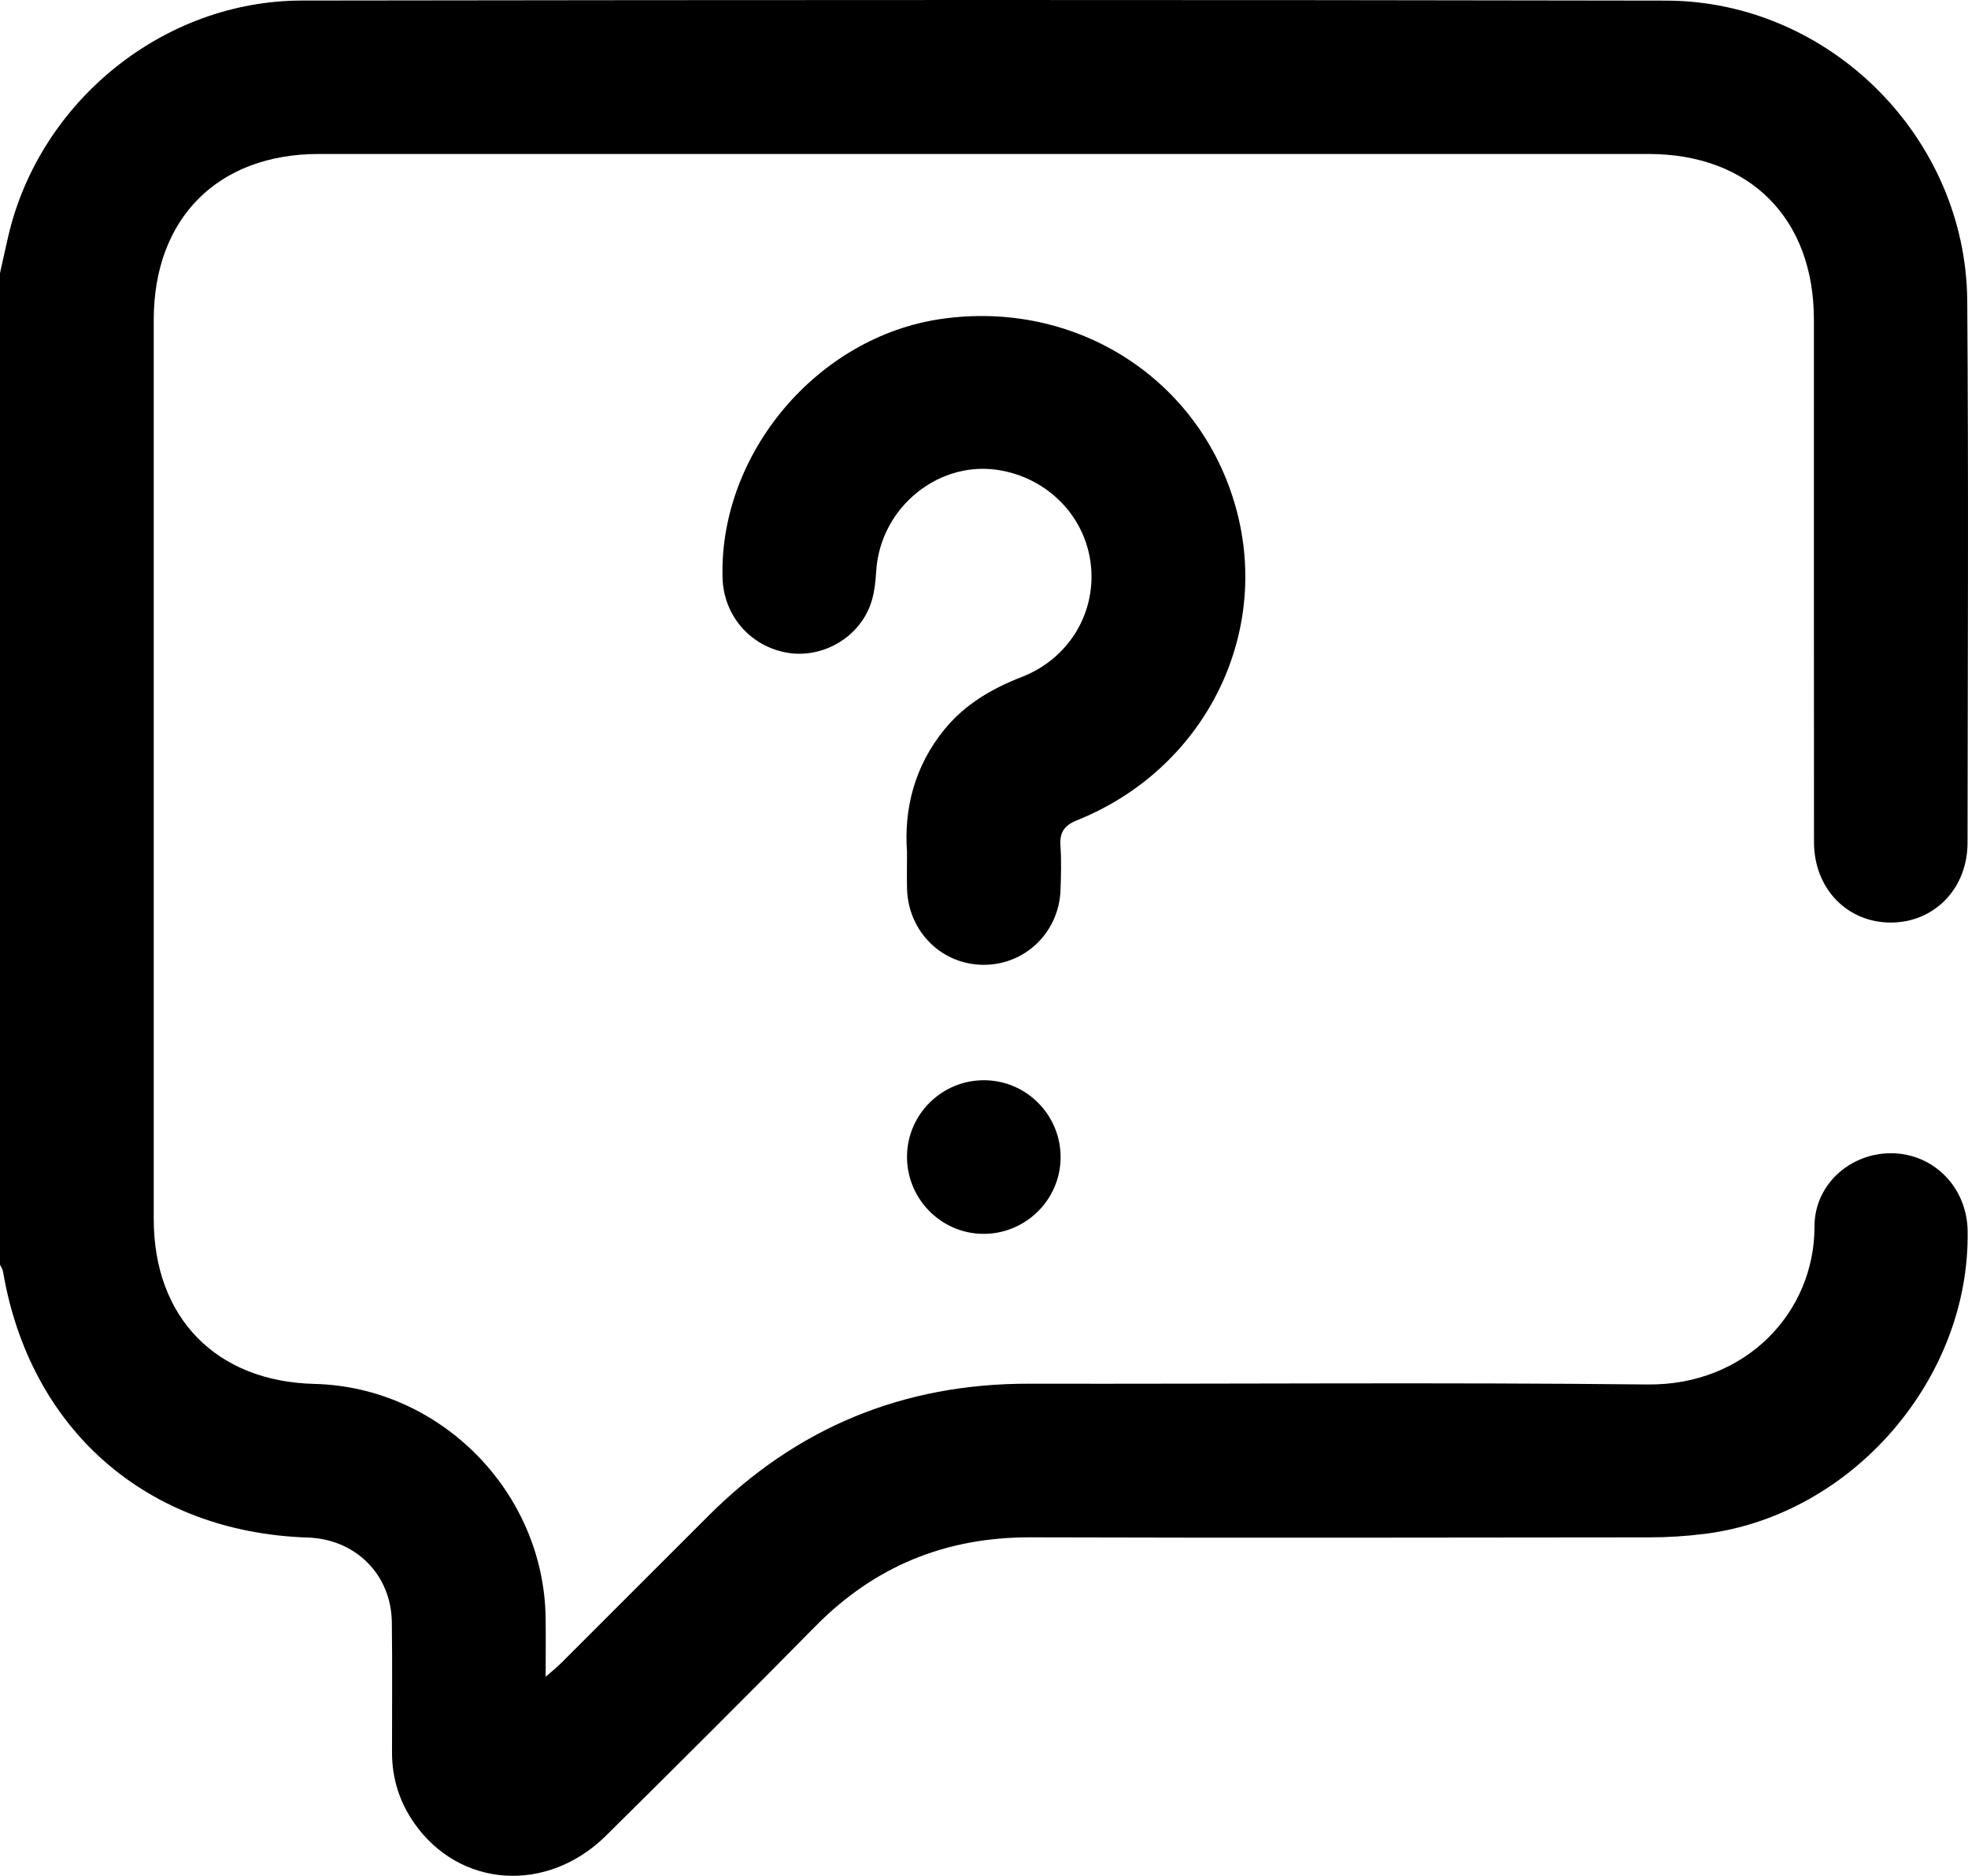
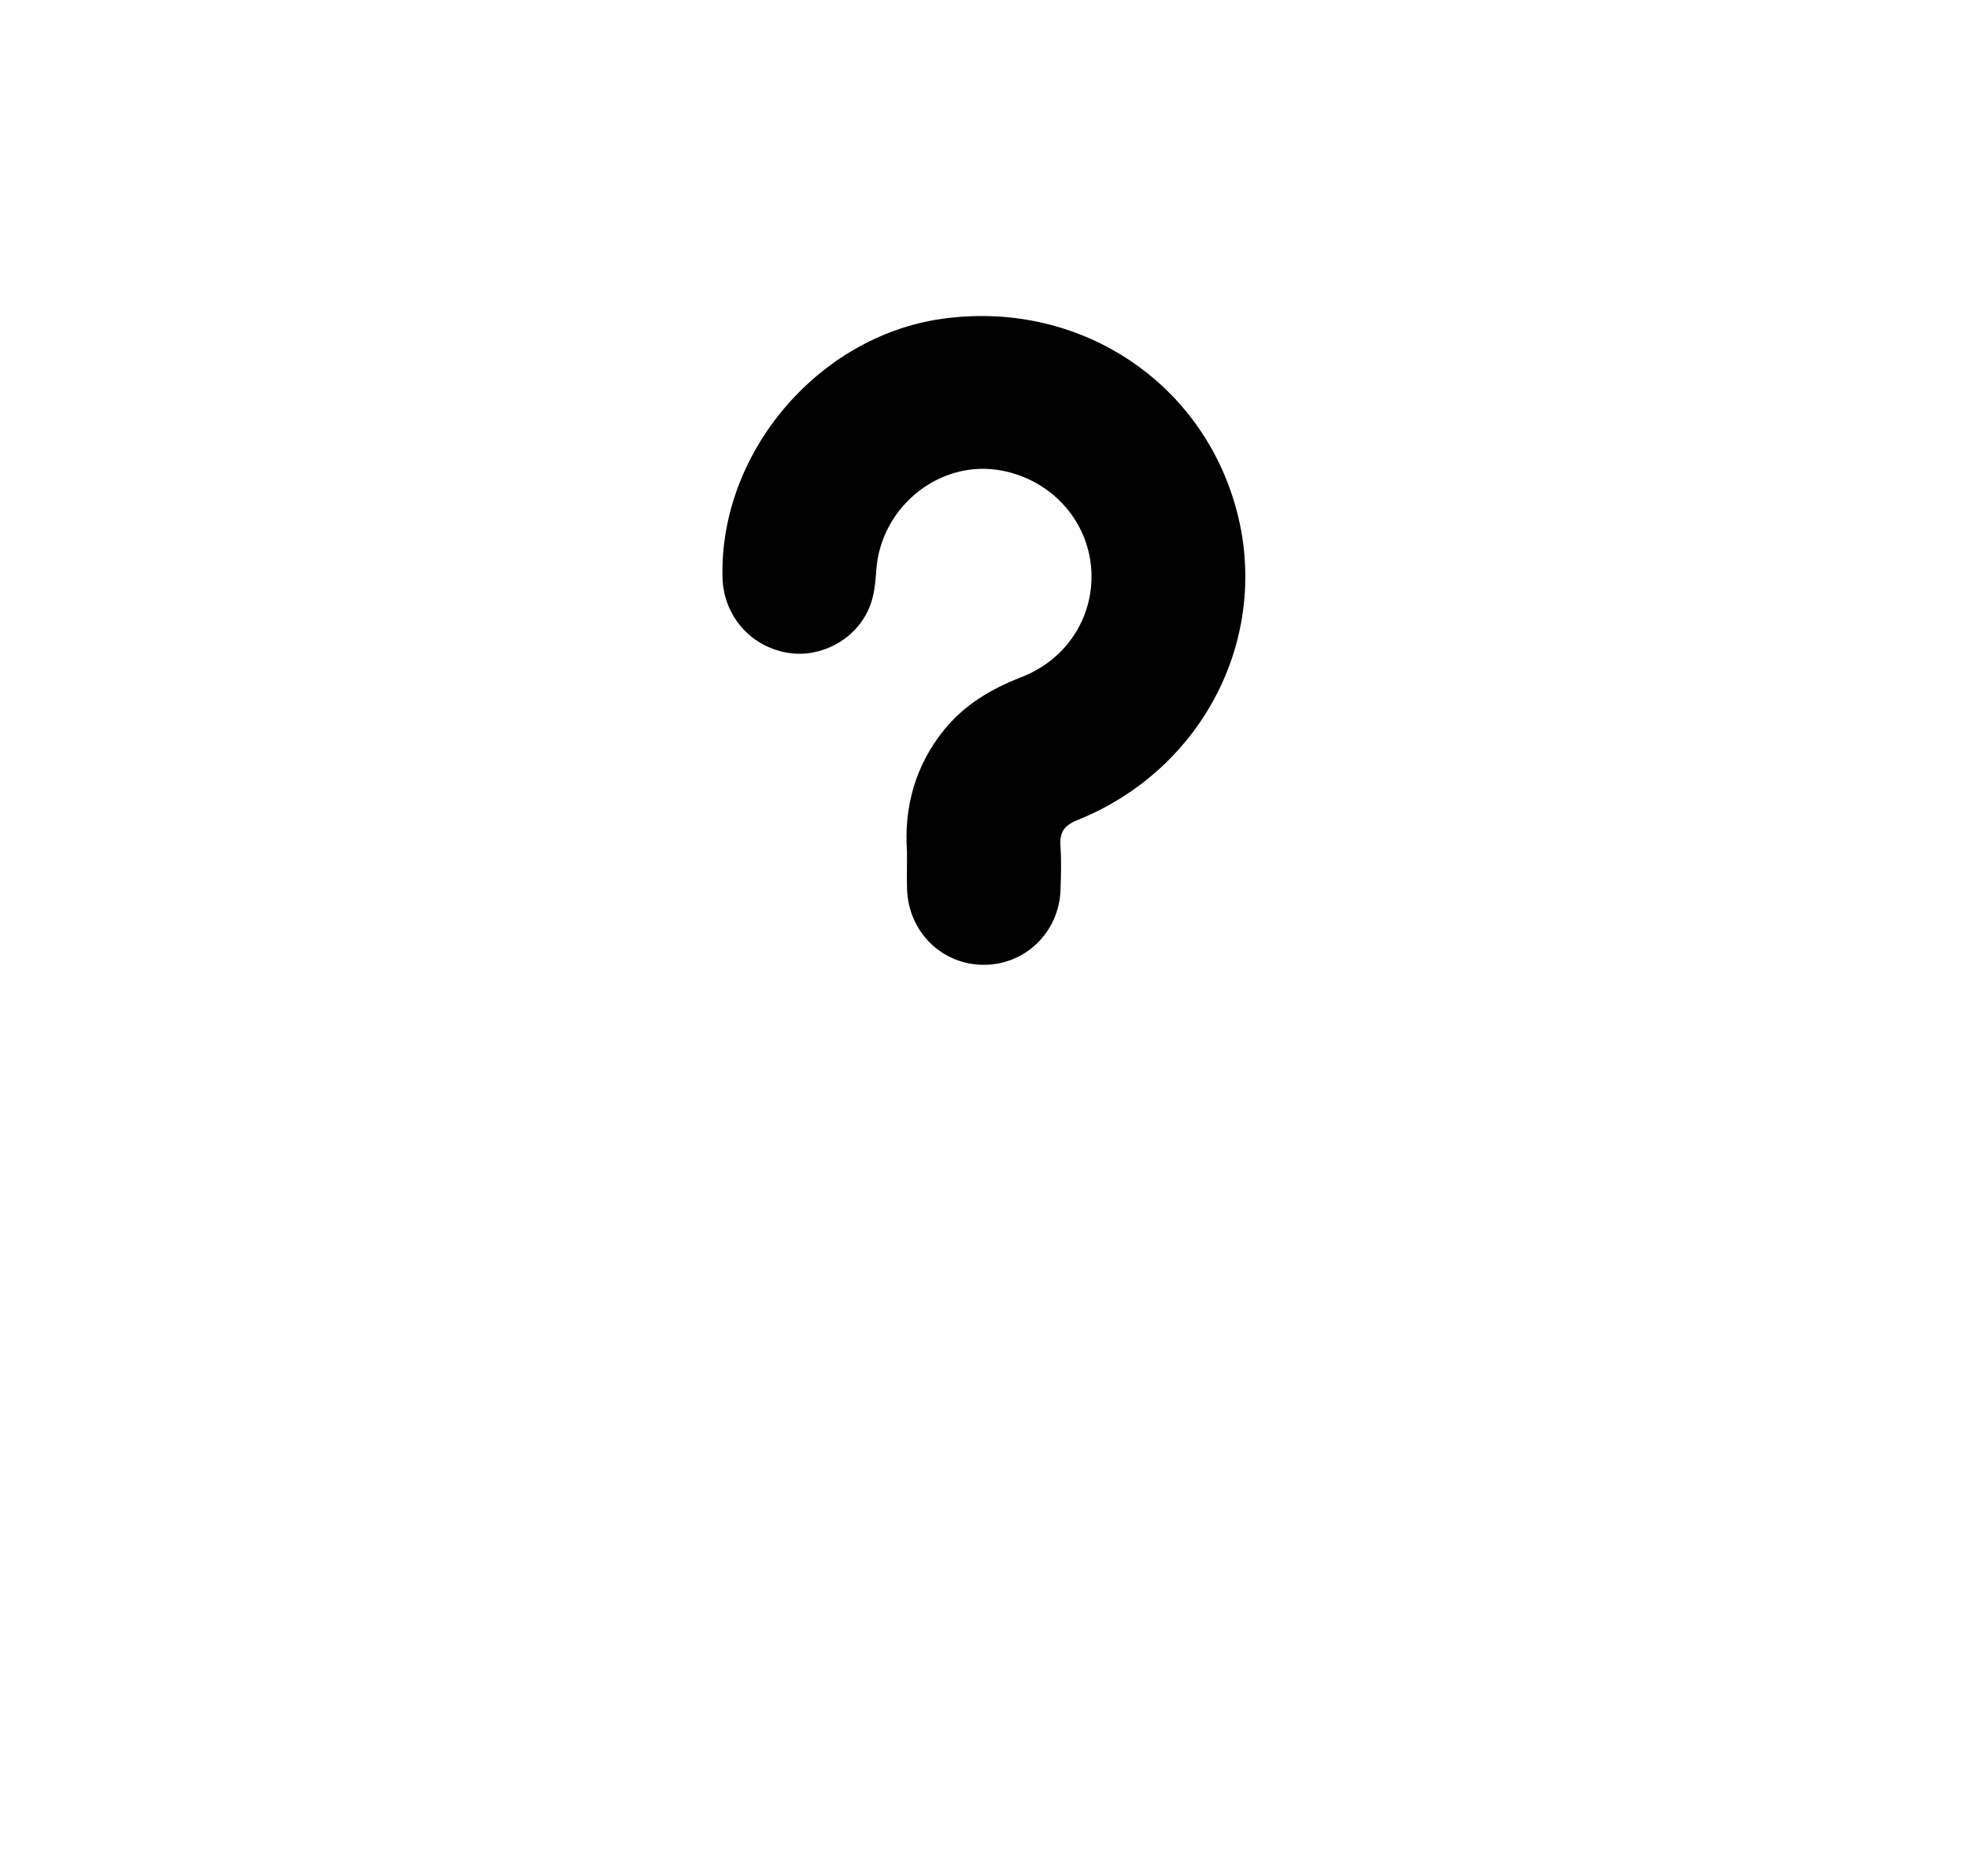
<svg xmlns="http://www.w3.org/2000/svg" version="1.1" id="Layer_1" x="0px" y="0px" width="512.028px" height="488.017px" viewBox="0 0 512.028 488.017" enable-background="new 0 0 512.028 488.017" xml:space="preserve">
  <g>
-     <path d="M492.426,300.035c-10.882-0.239-20.357,8.055-20.338,19.074c0.038,22.278-17.864,41.354-43.401,41.08   c-53.648-0.576-107.306-0.108-160.96-0.2c-32.641-0.056-60.442,11.372-83.49,34.45c-12.717,12.733-25.442,25.457-38.181,38.169   c-1.088,1.086-2.301,2.048-4.089,3.626c0-5.767,0.061-10.569-0.01-15.37c-0.487-32.807-27.435-60.037-60.166-60.824   c-25.557-0.615-41.789-17.246-41.793-42.878c-0.011-77.981-0.009-155.963-0.001-233.945C40,56.799,56.663,40.058,82.972,40.057   c115.306-0.008,230.612-0.008,345.918,0c26.333,0.001,43.04,16.728,43.047,43.094c0.013,45.323-0.026,90.645,0.025,135.968   c0.013,12.105,8.7,20.988,20.15,20.894c11.234-0.092,19.783-8.896,19.797-20.752c0.053-46.989,0.276-93.98-0.076-140.966   c-0.319-42.525-35.842-78.056-78.375-78.137C315.153-0.069,196.847-0.03,78.542,0.142C42.48,0.195,10.334,26.357,2.162,61.41   C1.414,64.617,0.719,67.836,0,71.049c0,85.989,0,171.979,0,257.968c0.267,0.592,0.674,1.159,0.78,1.779   c7.028,41.245,37.491,67.849,79.282,69.215c12.441,0.406,21.714,9.612,21.884,22.019c0.155,11.329,0.027,22.661,0.049,33.991   c0.013,6.688,1.94,12.794,5.768,18.277c11.791,16.887,34.596,18.439,49.947,3.238c18.233-18.056,36.428-36.152,54.433-54.435   c15.456-15.695,34.013-23.208,56.011-23.144c53.654,0.156,107.308,0.074,160.962,0.011c4.814-0.006,9.659-0.315,14.436-0.915   c38.329-4.811,69.114-40.42,68.374-78.962C511.712,308.984,503.243,300.272,492.426,300.035z" />
    <path d="M280.259,213.386c32.941-13.24,50.505-47.919,41.317-81.201c-9.273-33.587-41.598-54.303-76.765-49.196   c-32.119,4.664-57.687,34.938-56.826,67.283c0.262,9.841,7.165,17.861,16.813,19.536c8.968,1.556,18.42-3.695,21.639-12.394   c1.014-2.742,1.346-5.82,1.527-8.772c1.026-16.828,16.681-29.363,32.848-26.178c12.588,2.48,21.896,12.56,23.052,24.963   c1.156,12.409-5.978,24.022-18.062,28.714c-7.759,3.012-14.677,7.058-20.01,13.549c-7.942,9.667-10.616,20.897-9.808,31.937   c0,4.048-0.076,6.883,0.013,9.711c0.35,11.059,9.019,19.622,19.859,19.675c10.85,0.053,19.662-8.441,20.068-19.455   c0.141-3.826,0.241-7.676-0.018-11.489C275.667,216.56,276.86,214.753,280.259,213.386z" />
-     <path d="M256.236,281.035c-11.027-0.134-20.119,8.716-20.25,19.708c-0.131,11.019,8.726,20.124,19.706,20.259   c11.007,0.135,20.123-8.739,20.254-19.716C276.078,290.266,267.223,281.168,256.236,281.035z" />
  </g>
</svg>